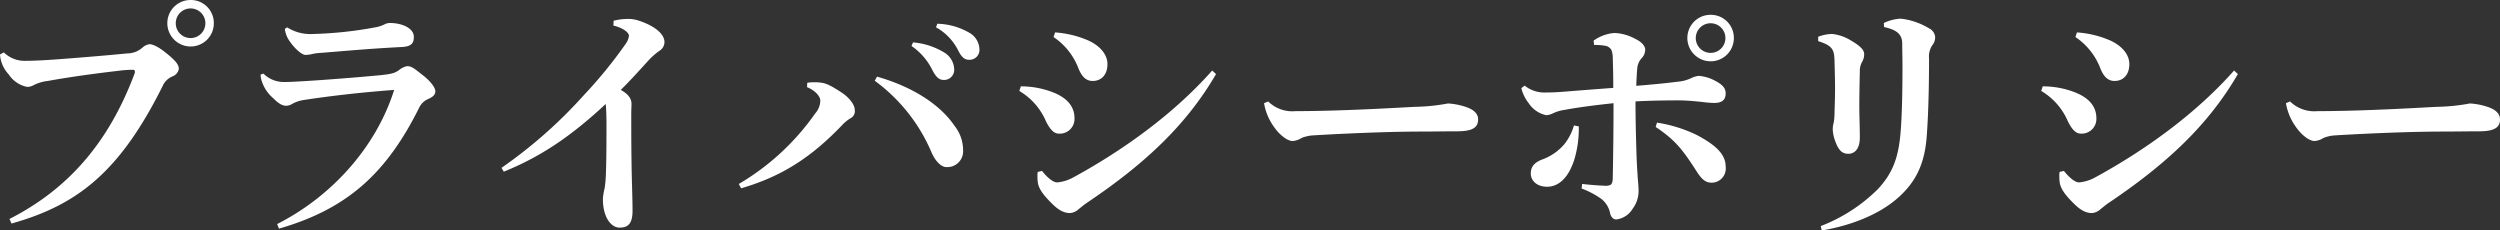
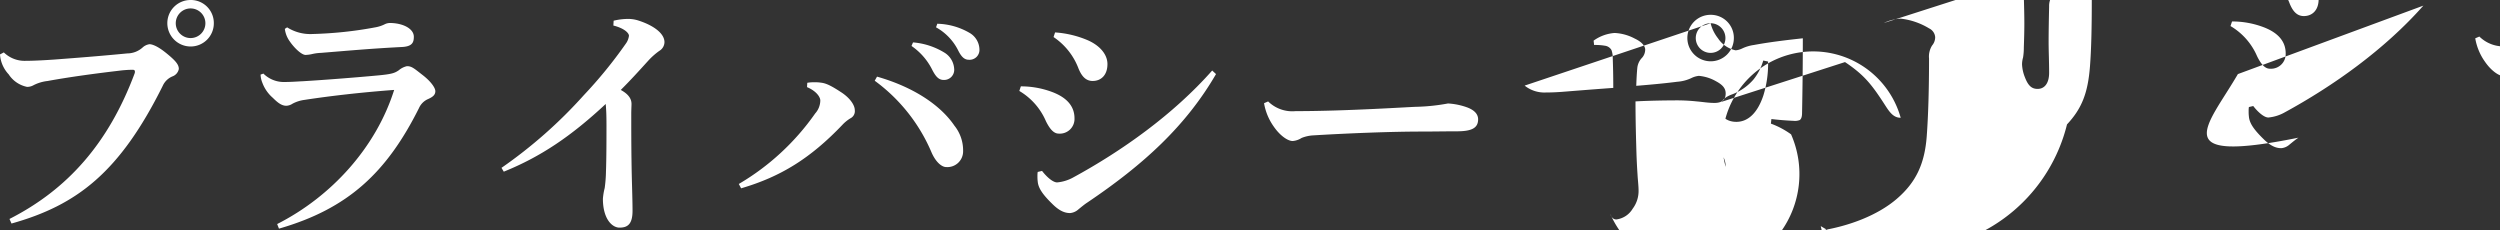
<svg xmlns="http://www.w3.org/2000/svg" width="450.156" height="41.492" viewBox="0 0 450.156 41.492">
  <rect x="0" y="0" width="450.156" height="41.492" fill="#333333" stroke="none" />
  <defs>
    <style>
      .cls-1 {
        fill: #fff;
      }
    </style>
  </defs>
-   <path id="mvTtl" class="cls-1" d="M-189.428-39.238a4.172,4.172,0,0,0-4.186,4.186,4.2,4.2,0,0,0,4.186,4.186,4.172,4.172,0,0,0,4.186-4.186A4.143,4.143,0,0,0-189.428-39.238Zm0,1.518a2.67,2.67,0,0,1,2.668,2.668,2.67,2.67,0,0,1-2.668,2.668,2.67,2.67,0,0,1-2.668-2.668A2.67,2.67,0,0,1-189.428-37.72ZM-221.674,1.012c11.822-3.312,19.5-9.246,27.232-24.794a3.318,3.318,0,0,1,1.748-1.7,1.785,1.785,0,0,0,1.15-1.334c0-.782-.552-1.472-2.254-2.852-1.472-1.2-2.484-1.61-3.036-1.61a2.329,2.329,0,0,0-1.242.6,4.144,4.144,0,0,1-2.76,1.058c-3.266.322-7.59.69-11.914,1.012-1.656.138-4.554.322-6.348.322a5.354,5.354,0,0,1-3.956-1.518l-.69.368a5.806,5.806,0,0,0,1.564,3.588,5.183,5.183,0,0,0,3.312,2.254,2.341,2.341,0,0,0,1.2-.322,7.294,7.294,0,0,1,2.484-.736c4.278-.782,9.246-1.426,12.788-1.84a20.844,20.844,0,0,1,2.53-.184c.322,0,.414.138.414.322a.9.9,0,0,1-.046.322c-4.692,12.558-12.052,20.884-22.54,26.22Zm48.162.92C-161.046-1.656-154.1-8.188-148.3-19.78a3.188,3.188,0,0,1,1.61-1.61c.966-.414,1.334-.828,1.334-1.426,0-.644-.874-1.84-2.392-2.99-1.472-1.15-1.886-1.518-2.714-1.518a3.4,3.4,0,0,0-1.472.736c-.736.506-1.242.69-3.634.92-3.4.322-9.706.828-13.662,1.058-1.058.046-1.978.138-3.5.138a5.205,5.205,0,0,1-3.588-1.518l-.506.184a4.243,4.243,0,0,0,.322,1.472,6.627,6.627,0,0,0,1.886,2.714c.92.92,1.61,1.426,2.438,1.426a2.194,2.194,0,0,0,1.1-.368,6.286,6.286,0,0,1,2.162-.69c4.784-.736,10.534-1.38,16.146-1.794-3.266,10.35-11.27,19.182-21.068,24.15Zm1.058-35.972a4.8,4.8,0,0,0,.92,2.3c.828,1.2,2.116,2.392,2.806,2.392a5.937,5.937,0,0,0,1.1-.138,8.456,8.456,0,0,1,1.656-.23c4.6-.368,9.062-.782,14.582-1.058,1.84-.092,2.162-.782,2.162-1.84,0-1.518-2.07-2.484-4.324-2.484a2.2,2.2,0,0,0-.828.184,6.164,6.164,0,0,1-1.794.6,70.962,70.962,0,0,1-11.316,1.2,7.8,7.8,0,0,1-4.554-1.2Zm59.156-.6c2.024.506,2.806,1.38,2.806,1.84a3.084,3.084,0,0,1-.6,1.472,81.617,81.617,0,0,1-7.544,9.246A84.6,84.6,0,0,1-133.446-9.016l.414.69c6.716-2.714,12.19-6.44,18.354-12.19.092,1.012.138,1.978.138,3.772,0,2.3,0,6.026-.092,8.418a24.3,24.3,0,0,1-.23,2.944,11.253,11.253,0,0,0-.322,1.932c0,3.634,1.656,5.2,2.99,5.2,1.518,0,2.346-.69,2.346-3.036,0-2.3-.138-5.244-.184-9.016-.046-3.082-.046-6.072-.046-8.418,0-.736.046-1.472.046-1.794,0-.828-.414-1.7-1.932-2.53,1.886-1.886,3.128-3.266,4.968-5.29a12.51,12.51,0,0,1,1.978-1.748,1.857,1.857,0,0,0,.92-1.564c0-1.564-1.932-2.99-4.6-3.864a6.1,6.1,0,0,0-2.07-.322,11.5,11.5,0,0,0-2.484.322Zm53.682,3.68a11.3,11.3,0,0,1,3.68,4.186c.644,1.288,1.2,1.932,2.116,1.932a1.826,1.826,0,0,0,1.886-2.024,3.675,3.675,0,0,0-1.61-2.806,12.763,12.763,0,0,0-5.8-1.932Zm4.416-3.358a9.715,9.715,0,0,1,4,4.186c.69,1.38,1.288,1.656,1.932,1.656a1.774,1.774,0,0,0,1.886-1.84,3.539,3.539,0,0,0-1.84-3.036,12.1,12.1,0,0,0-5.75-1.61ZM-66.24-24.7A30.932,30.932,0,0,1-55.982-11.73c.782,1.748,1.84,2.576,2.622,2.576a2.839,2.839,0,0,0,3.036-2.9,7.109,7.109,0,0,0-1.564-4.554c-2.438-3.588-7.176-6.9-13.938-8.832Zm-12.19,1.15c1.748.736,2.392,1.84,2.392,2.392a3.565,3.565,0,0,1-.92,2.346,43.915,43.915,0,0,1-13.754,12.7l.414.782c7.084-2.07,12.466-5.382,18.216-11.408a6.873,6.873,0,0,1,1.472-1.2,1.431,1.431,0,0,0,.782-1.472c0-.92-.92-2.254-2.53-3.266-2.3-1.518-2.99-1.61-3.726-1.7a6.174,6.174,0,0,0-.966-.046,6.737,6.737,0,0,0-1.334.092Zm44.39-9.016a11.868,11.868,0,0,1,4.508,5.7c.46,1.1,1.15,2.208,2.53,2.208,1.518,0,2.668-1.058,2.668-3.036,0-1.794-1.426-3.358-3.5-4.278A18.059,18.059,0,0,0-33.764-33.4Zm28.566,6.026c-7.038,7.958-16.284,14.49-24.978,19.228a7.347,7.347,0,0,1-2.944.92c-.69,0-1.748-.828-2.714-2.07l-.782.184a3.957,3.957,0,0,0-.046.736,7.122,7.122,0,0,0,.046.966c.092,1.15.828,2.3,2.622,4.048C-32.844-1.1-31.832-.874-31.05-.874a2.581,2.581,0,0,0,1.518-.69c.46-.368,1.058-.874,1.564-1.2C-17.8-9.614-10.212-16.56-4.784-25.9Zm-34.73,3.68a11.638,11.638,0,0,1,4.784,5.428c.966,1.978,1.748,2.254,2.346,2.254a2.644,2.644,0,0,0,2.806-2.76c0-2.208-1.426-3.726-3.91-4.692a15.941,15.941,0,0,0-5.75-1.058ZM3.864-20.654a10.166,10.166,0,0,0,1.7,4.14c1.15,1.7,2.576,2.668,3.45,2.668a3.48,3.48,0,0,0,1.61-.552,6.593,6.593,0,0,1,2.024-.46c6.854-.414,14.444-.69,19.458-.69,2.162,0,4.324-.046,6.486-.046,2.76,0,3.818-.644,3.818-2.162,0-1.058-.874-1.748-2.024-2.162a12.107,12.107,0,0,0-3.4-.69,35.372,35.372,0,0,1-5.658.6c-.874,0-12.512.782-21.8.782A6.2,6.2,0,0,1,4.6-20.976ZM84.272-36.57a4.172,4.172,0,0,0-4.186,4.186A4.2,4.2,0,0,0,84.272-28.2a4.172,4.172,0,0,0,4.186-4.186A4.143,4.143,0,0,0,84.272-36.57Zm0,1.518a2.67,2.67,0,0,1,2.668,2.668,2.67,2.67,0,0,1-2.668,2.668A2.67,2.67,0,0,1,81.6-32.384,2.67,2.67,0,0,1,84.272-35.052ZM50.186-23.368a7.141,7.141,0,0,0,1.334,2.714,5.024,5.024,0,0,0,3.174,2.162,3.3,3.3,0,0,0,1.15-.322,7.306,7.306,0,0,1,2.162-.644c2.484-.46,5.336-.828,8.786-1.2,0,4.646-.046,8.51-.138,13.432,0,.874-.23,1.15-.414,1.288a2.384,2.384,0,0,1-1.15.138c-1.242-.046-2.9-.184-3.956-.322l-.092.828a15.073,15.073,0,0,1,3.634,1.932A4.354,4.354,0,0,1,66.194-.736c.23.736.644,1.012,1.1,1.012a4,4,0,0,0,2.944-1.932A5.29,5.29,0,0,0,71.3-4.968c0-.782-.138-1.932-.184-2.806-.092-1.38-.138-2.346-.184-3.5-.092-3.082-.184-6.394-.184-9.706,2.346-.138,5.7-.184,6.992-.184a34.441,34.441,0,0,1,4,.184c1.1.092,2.116.276,3.22.276,1.288,0,2.024-.506,2.024-1.7,0-.874-.46-1.518-1.748-2.208a7.507,7.507,0,0,0-3.082-.966,3.956,3.956,0,0,0-1.38.414,7.057,7.057,0,0,1-2.484.644c-1.794.23-4,.46-7.406.736.046-1.242.092-2.208.184-3.174a3.093,3.093,0,0,1,.736-1.748,2.232,2.232,0,0,0,.69-1.61c0-.552-.506-1.334-1.886-1.978A8.516,8.516,0,0,0,66.976-33.3a7.384,7.384,0,0,0-3.772,1.38l.092.782A10.3,10.3,0,0,1,65.274-31a1.585,1.585,0,0,1,1.15.782,4.292,4.292,0,0,1,.23,1.472c.046,1.472.092,2.806.092,5.336-3.818.276-6.624.506-8.97.69-1.1.092-2.254.138-3.22.138a5.679,5.679,0,0,1-3.772-1.242Zm24.2,6.992c3.5,2.346,4.83,4.048,7.314,7.912.828,1.288,1.518,2.116,2.714,2.116A2.543,2.543,0,0,0,86.986-9.2c0-2.024-1.38-3.726-5.244-5.75a25.208,25.208,0,0,0-7.13-2.208Zm-14.72-.276a9.8,9.8,0,0,1-1.748,3.4,9.49,9.49,0,0,1-4.048,2.76c-1.242.506-1.978,1.2-1.978,2.484,0,1.38,1.2,2.438,3.036,2.392,1.978-.046,3.726-1.564,4.784-4.83a19.276,19.276,0,0,0,.828-5.612v-.414Zm43.976-15.18c2.668.828,2.9,1.61,2.944,3.634.046,1.748.092,3.358.092,4.876,0,1.472-.046,2.9-.092,4.324a11.065,11.065,0,0,1-.138,1.794,4.5,4.5,0,0,0-.184,1.242,7.065,7.065,0,0,0,.506,2.3c.6,1.564,1.242,2.116,2.3,2.116,1.242,0,2.07-1.012,2.07-2.9,0-2.07-.092-3.864-.092-5.566,0-2.024.046-4.14.092-6.394a3.3,3.3,0,0,1,.414-1.7,2.646,2.646,0,0,0,.368-1.426c0-.782-.92-1.564-2.346-2.392a8,8,0,0,0-3.45-1.2,7.467,7.467,0,0,0-2.484.506Zm11.868-2.53c2.438.506,3.266,1.426,3.266,2.99,0,1.334.046,2.714.046,4.048,0,4.83-.092,8.74-.322,11.684-.368,4.83-1.472,7.636-4.14,10.488A29.748,29.748,0,0,1,104.1,1.472l.184.782c4.83-.782,9.982-2.668,13.478-5.658s5.06-6.348,5.428-11.316c.276-3.726.414-8.51.414-13.984a3.728,3.728,0,0,1,.552-2.346,2.287,2.287,0,0,0,.552-1.518,1.919,1.919,0,0,0-1.1-1.564A12.487,12.487,0,0,0,118.5-35.88a7.988,7.988,0,0,0-3.036.782Zm34.454,1.794a11.868,11.868,0,0,1,4.508,5.7c.46,1.1,1.15,2.208,2.53,2.208,1.518,0,2.668-1.058,2.668-3.036,0-1.794-1.426-3.358-3.5-4.278a18.059,18.059,0,0,0-5.934-1.426Zm28.566,6.026c-7.038,7.958-16.284,14.49-24.978,19.228a7.347,7.347,0,0,1-2.944.92c-.69,0-1.748-.828-2.714-2.07l-.782.184a3.956,3.956,0,0,0-.046.736,7.122,7.122,0,0,0,.046.966c.092,1.15.828,2.3,2.622,4.048,1.426,1.426,2.438,1.656,3.22,1.656a2.581,2.581,0,0,0,1.518-.69c.46-.368,1.058-.874,1.564-1.2C166.2-9.614,173.788-16.56,179.216-25.9Zm-34.73,3.68a11.638,11.638,0,0,1,4.784,5.428c.966,1.978,1.748,2.254,2.346,2.254a2.644,2.644,0,0,0,2.806-2.76c0-2.208-1.426-3.726-3.91-4.692a15.941,15.941,0,0,0-5.75-1.058Zm44.068,2.208a10.166,10.166,0,0,0,1.7,4.14c1.15,1.7,2.576,2.668,3.45,2.668a3.48,3.48,0,0,0,1.61-.552,6.593,6.593,0,0,1,2.024-.46c6.854-.414,14.444-.69,19.458-.69,2.162,0,4.324-.046,6.486-.046,2.76,0,3.818-.644,3.818-2.162,0-1.058-.874-1.748-2.024-2.162a12.107,12.107,0,0,0-3.4-.69,35.372,35.372,0,0,1-5.658.6c-.874,0-12.512.782-21.8.782a6.2,6.2,0,0,1-4.922-1.748Z" transform="translate(223.744 39.238)" />
+   <path id="mvTtl" class="cls-1" d="M-189.428-39.238a4.172,4.172,0,0,0-4.186,4.186,4.2,4.2,0,0,0,4.186,4.186,4.172,4.172,0,0,0,4.186-4.186A4.143,4.143,0,0,0-189.428-39.238Zm0,1.518a2.67,2.67,0,0,1,2.668,2.668,2.67,2.67,0,0,1-2.668,2.668,2.67,2.67,0,0,1-2.668-2.668A2.67,2.67,0,0,1-189.428-37.72ZM-221.674,1.012c11.822-3.312,19.5-9.246,27.232-24.794a3.318,3.318,0,0,1,1.748-1.7,1.785,1.785,0,0,0,1.15-1.334c0-.782-.552-1.472-2.254-2.852-1.472-1.2-2.484-1.61-3.036-1.61a2.329,2.329,0,0,0-1.242.6,4.144,4.144,0,0,1-2.76,1.058c-3.266.322-7.59.69-11.914,1.012-1.656.138-4.554.322-6.348.322a5.354,5.354,0,0,1-3.956-1.518l-.69.368a5.806,5.806,0,0,0,1.564,3.588,5.183,5.183,0,0,0,3.312,2.254,2.341,2.341,0,0,0,1.2-.322,7.294,7.294,0,0,1,2.484-.736c4.278-.782,9.246-1.426,12.788-1.84a20.844,20.844,0,0,1,2.53-.184c.322,0,.414.138.414.322a.9.9,0,0,1-.046.322c-4.692,12.558-12.052,20.884-22.54,26.22Zm48.162.92C-161.046-1.656-154.1-8.188-148.3-19.78a3.188,3.188,0,0,1,1.61-1.61c.966-.414,1.334-.828,1.334-1.426,0-.644-.874-1.84-2.392-2.99-1.472-1.15-1.886-1.518-2.714-1.518a3.4,3.4,0,0,0-1.472.736c-.736.506-1.242.69-3.634.92-3.4.322-9.706.828-13.662,1.058-1.058.046-1.978.138-3.5.138a5.205,5.205,0,0,1-3.588-1.518l-.506.184a4.243,4.243,0,0,0,.322,1.472,6.627,6.627,0,0,0,1.886,2.714c.92.92,1.61,1.426,2.438,1.426a2.194,2.194,0,0,0,1.1-.368,6.286,6.286,0,0,1,2.162-.69c4.784-.736,10.534-1.38,16.146-1.794-3.266,10.35-11.27,19.182-21.068,24.15Zm1.058-35.972a4.8,4.8,0,0,0,.92,2.3c.828,1.2,2.116,2.392,2.806,2.392a5.937,5.937,0,0,0,1.1-.138,8.456,8.456,0,0,1,1.656-.23c4.6-.368,9.062-.782,14.582-1.058,1.84-.092,2.162-.782,2.162-1.84,0-1.518-2.07-2.484-4.324-2.484a2.2,2.2,0,0,0-.828.184,6.164,6.164,0,0,1-1.794.6,70.962,70.962,0,0,1-11.316,1.2,7.8,7.8,0,0,1-4.554-1.2Zm59.156-.6c2.024.506,2.806,1.38,2.806,1.84a3.084,3.084,0,0,1-.6,1.472,81.617,81.617,0,0,1-7.544,9.246A84.6,84.6,0,0,1-133.446-9.016l.414.69c6.716-2.714,12.19-6.44,18.354-12.19.092,1.012.138,1.978.138,3.772,0,2.3,0,6.026-.092,8.418a24.3,24.3,0,0,1-.23,2.944,11.253,11.253,0,0,0-.322,1.932c0,3.634,1.656,5.2,2.99,5.2,1.518,0,2.346-.69,2.346-3.036,0-2.3-.138-5.244-.184-9.016-.046-3.082-.046-6.072-.046-8.418,0-.736.046-1.472.046-1.794,0-.828-.414-1.7-1.932-2.53,1.886-1.886,3.128-3.266,4.968-5.29a12.51,12.51,0,0,1,1.978-1.748,1.857,1.857,0,0,0,.92-1.564c0-1.564-1.932-2.99-4.6-3.864a6.1,6.1,0,0,0-2.07-.322,11.5,11.5,0,0,0-2.484.322Zm53.682,3.68a11.3,11.3,0,0,1,3.68,4.186c.644,1.288,1.2,1.932,2.116,1.932a1.826,1.826,0,0,0,1.886-2.024,3.675,3.675,0,0,0-1.61-2.806,12.763,12.763,0,0,0-5.8-1.932Zm4.416-3.358a9.715,9.715,0,0,1,4,4.186c.69,1.38,1.288,1.656,1.932,1.656a1.774,1.774,0,0,0,1.886-1.84,3.539,3.539,0,0,0-1.84-3.036,12.1,12.1,0,0,0-5.75-1.61ZM-66.24-24.7A30.932,30.932,0,0,1-55.982-11.73c.782,1.748,1.84,2.576,2.622,2.576a2.839,2.839,0,0,0,3.036-2.9,7.109,7.109,0,0,0-1.564-4.554c-2.438-3.588-7.176-6.9-13.938-8.832Zm-12.19,1.15c1.748.736,2.392,1.84,2.392,2.392a3.565,3.565,0,0,1-.92,2.346,43.915,43.915,0,0,1-13.754,12.7l.414.782c7.084-2.07,12.466-5.382,18.216-11.408a6.873,6.873,0,0,1,1.472-1.2,1.431,1.431,0,0,0,.782-1.472c0-.92-.92-2.254-2.53-3.266-2.3-1.518-2.99-1.61-3.726-1.7a6.174,6.174,0,0,0-.966-.046,6.737,6.737,0,0,0-1.334.092Zm44.39-9.016a11.868,11.868,0,0,1,4.508,5.7c.46,1.1,1.15,2.208,2.53,2.208,1.518,0,2.668-1.058,2.668-3.036,0-1.794-1.426-3.358-3.5-4.278A18.059,18.059,0,0,0-33.764-33.4Zm28.566,6.026c-7.038,7.958-16.284,14.49-24.978,19.228a7.347,7.347,0,0,1-2.944.92c-.69,0-1.748-.828-2.714-2.07l-.782.184a3.957,3.957,0,0,0-.046.736,7.122,7.122,0,0,0,.046.966c.092,1.15.828,2.3,2.622,4.048C-32.844-1.1-31.832-.874-31.05-.874a2.581,2.581,0,0,0,1.518-.69c.46-.368,1.058-.874,1.564-1.2C-17.8-9.614-10.212-16.56-4.784-25.9Zm-34.73,3.68a11.638,11.638,0,0,1,4.784,5.428c.966,1.978,1.748,2.254,2.346,2.254a2.644,2.644,0,0,0,2.806-2.76c0-2.208-1.426-3.726-3.91-4.692a15.941,15.941,0,0,0-5.75-1.058ZM3.864-20.654a10.166,10.166,0,0,0,1.7,4.14c1.15,1.7,2.576,2.668,3.45,2.668a3.48,3.48,0,0,0,1.61-.552,6.593,6.593,0,0,1,2.024-.46c6.854-.414,14.444-.69,19.458-.69,2.162,0,4.324-.046,6.486-.046,2.76,0,3.818-.644,3.818-2.162,0-1.058-.874-1.748-2.024-2.162a12.107,12.107,0,0,0-3.4-.69,35.372,35.372,0,0,1-5.658.6c-.874,0-12.512.782-21.8.782A6.2,6.2,0,0,1,4.6-20.976ZM84.272-36.57a4.172,4.172,0,0,0-4.186,4.186A4.2,4.2,0,0,0,84.272-28.2a4.172,4.172,0,0,0,4.186-4.186A4.143,4.143,0,0,0,84.272-36.57Zm0,1.518a2.67,2.67,0,0,1,2.668,2.668,2.67,2.67,0,0,1-2.668,2.668A2.67,2.67,0,0,1,81.6-32.384,2.67,2.67,0,0,1,84.272-35.052Za7.141,7.141,0,0,0,1.334,2.714,5.024,5.024,0,0,0,3.174,2.162,3.3,3.3,0,0,0,1.15-.322,7.306,7.306,0,0,1,2.162-.644c2.484-.46,5.336-.828,8.786-1.2,0,4.646-.046,8.51-.138,13.432,0,.874-.23,1.15-.414,1.288a2.384,2.384,0,0,1-1.15.138c-1.242-.046-2.9-.184-3.956-.322l-.092.828a15.073,15.073,0,0,1,3.634,1.932A4.354,4.354,0,0,1,66.194-.736c.23.736.644,1.012,1.1,1.012a4,4,0,0,0,2.944-1.932A5.29,5.29,0,0,0,71.3-4.968c0-.782-.138-1.932-.184-2.806-.092-1.38-.138-2.346-.184-3.5-.092-3.082-.184-6.394-.184-9.706,2.346-.138,5.7-.184,6.992-.184a34.441,34.441,0,0,1,4,.184c1.1.092,2.116.276,3.22.276,1.288,0,2.024-.506,2.024-1.7,0-.874-.46-1.518-1.748-2.208a7.507,7.507,0,0,0-3.082-.966,3.956,3.956,0,0,0-1.38.414,7.057,7.057,0,0,1-2.484.644c-1.794.23-4,.46-7.406.736.046-1.242.092-2.208.184-3.174a3.093,3.093,0,0,1,.736-1.748,2.232,2.232,0,0,0,.69-1.61c0-.552-.506-1.334-1.886-1.978A8.516,8.516,0,0,0,66.976-33.3a7.384,7.384,0,0,0-3.772,1.38l.092.782A10.3,10.3,0,0,1,65.274-31a1.585,1.585,0,0,1,1.15.782,4.292,4.292,0,0,1,.23,1.472c.046,1.472.092,2.806.092,5.336-3.818.276-6.624.506-8.97.69-1.1.092-2.254.138-3.22.138a5.679,5.679,0,0,1-3.772-1.242Zm24.2,6.992c3.5,2.346,4.83,4.048,7.314,7.912.828,1.288,1.518,2.116,2.714,2.116A2.543,2.543,0,0,0,86.986-9.2c0-2.024-1.38-3.726-5.244-5.75a25.208,25.208,0,0,0-7.13-2.208Zm-14.72-.276a9.8,9.8,0,0,1-1.748,3.4,9.49,9.49,0,0,1-4.048,2.76c-1.242.506-1.978,1.2-1.978,2.484,0,1.38,1.2,2.438,3.036,2.392,1.978-.046,3.726-1.564,4.784-4.83a19.276,19.276,0,0,0,.828-5.612v-.414Zm43.976-15.18c2.668.828,2.9,1.61,2.944,3.634.046,1.748.092,3.358.092,4.876,0,1.472-.046,2.9-.092,4.324a11.065,11.065,0,0,1-.138,1.794,4.5,4.5,0,0,0-.184,1.242,7.065,7.065,0,0,0,.506,2.3c.6,1.564,1.242,2.116,2.3,2.116,1.242,0,2.07-1.012,2.07-2.9,0-2.07-.092-3.864-.092-5.566,0-2.024.046-4.14.092-6.394a3.3,3.3,0,0,1,.414-1.7,2.646,2.646,0,0,0,.368-1.426c0-.782-.92-1.564-2.346-2.392a8,8,0,0,0-3.45-1.2,7.467,7.467,0,0,0-2.484.506Zm11.868-2.53c2.438.506,3.266,1.426,3.266,2.99,0,1.334.046,2.714.046,4.048,0,4.83-.092,8.74-.322,11.684-.368,4.83-1.472,7.636-4.14,10.488A29.748,29.748,0,0,1,104.1,1.472l.184.782c4.83-.782,9.982-2.668,13.478-5.658s5.06-6.348,5.428-11.316c.276-3.726.414-8.51.414-13.984a3.728,3.728,0,0,1,.552-2.346,2.287,2.287,0,0,0,.552-1.518,1.919,1.919,0,0,0-1.1-1.564A12.487,12.487,0,0,0,118.5-35.88a7.988,7.988,0,0,0-3.036.782Zm34.454,1.794a11.868,11.868,0,0,1,4.508,5.7c.46,1.1,1.15,2.208,2.53,2.208,1.518,0,2.668-1.058,2.668-3.036,0-1.794-1.426-3.358-3.5-4.278a18.059,18.059,0,0,0-5.934-1.426Zm28.566,6.026c-7.038,7.958-16.284,14.49-24.978,19.228a7.347,7.347,0,0,1-2.944.92c-.69,0-1.748-.828-2.714-2.07l-.782.184a3.956,3.956,0,0,0-.046.736,7.122,7.122,0,0,0,.046.966c.092,1.15.828,2.3,2.622,4.048,1.426,1.426,2.438,1.656,3.22,1.656a2.581,2.581,0,0,0,1.518-.69c.46-.368,1.058-.874,1.564-1.2C166.2-9.614,173.788-16.56,179.216-25.9Zm-34.73,3.68a11.638,11.638,0,0,1,4.784,5.428c.966,1.978,1.748,2.254,2.346,2.254a2.644,2.644,0,0,0,2.806-2.76c0-2.208-1.426-3.726-3.91-4.692a15.941,15.941,0,0,0-5.75-1.058Zm44.068,2.208a10.166,10.166,0,0,0,1.7,4.14c1.15,1.7,2.576,2.668,3.45,2.668a3.48,3.48,0,0,0,1.61-.552,6.593,6.593,0,0,1,2.024-.46c6.854-.414,14.444-.69,19.458-.69,2.162,0,4.324-.046,6.486-.046,2.76,0,3.818-.644,3.818-2.162,0-1.058-.874-1.748-2.024-2.162a12.107,12.107,0,0,0-3.4-.69,35.372,35.372,0,0,1-5.658.6c-.874,0-12.512.782-21.8.782a6.2,6.2,0,0,1-4.922-1.748Z" transform="translate(223.744 39.238)" />
</svg>